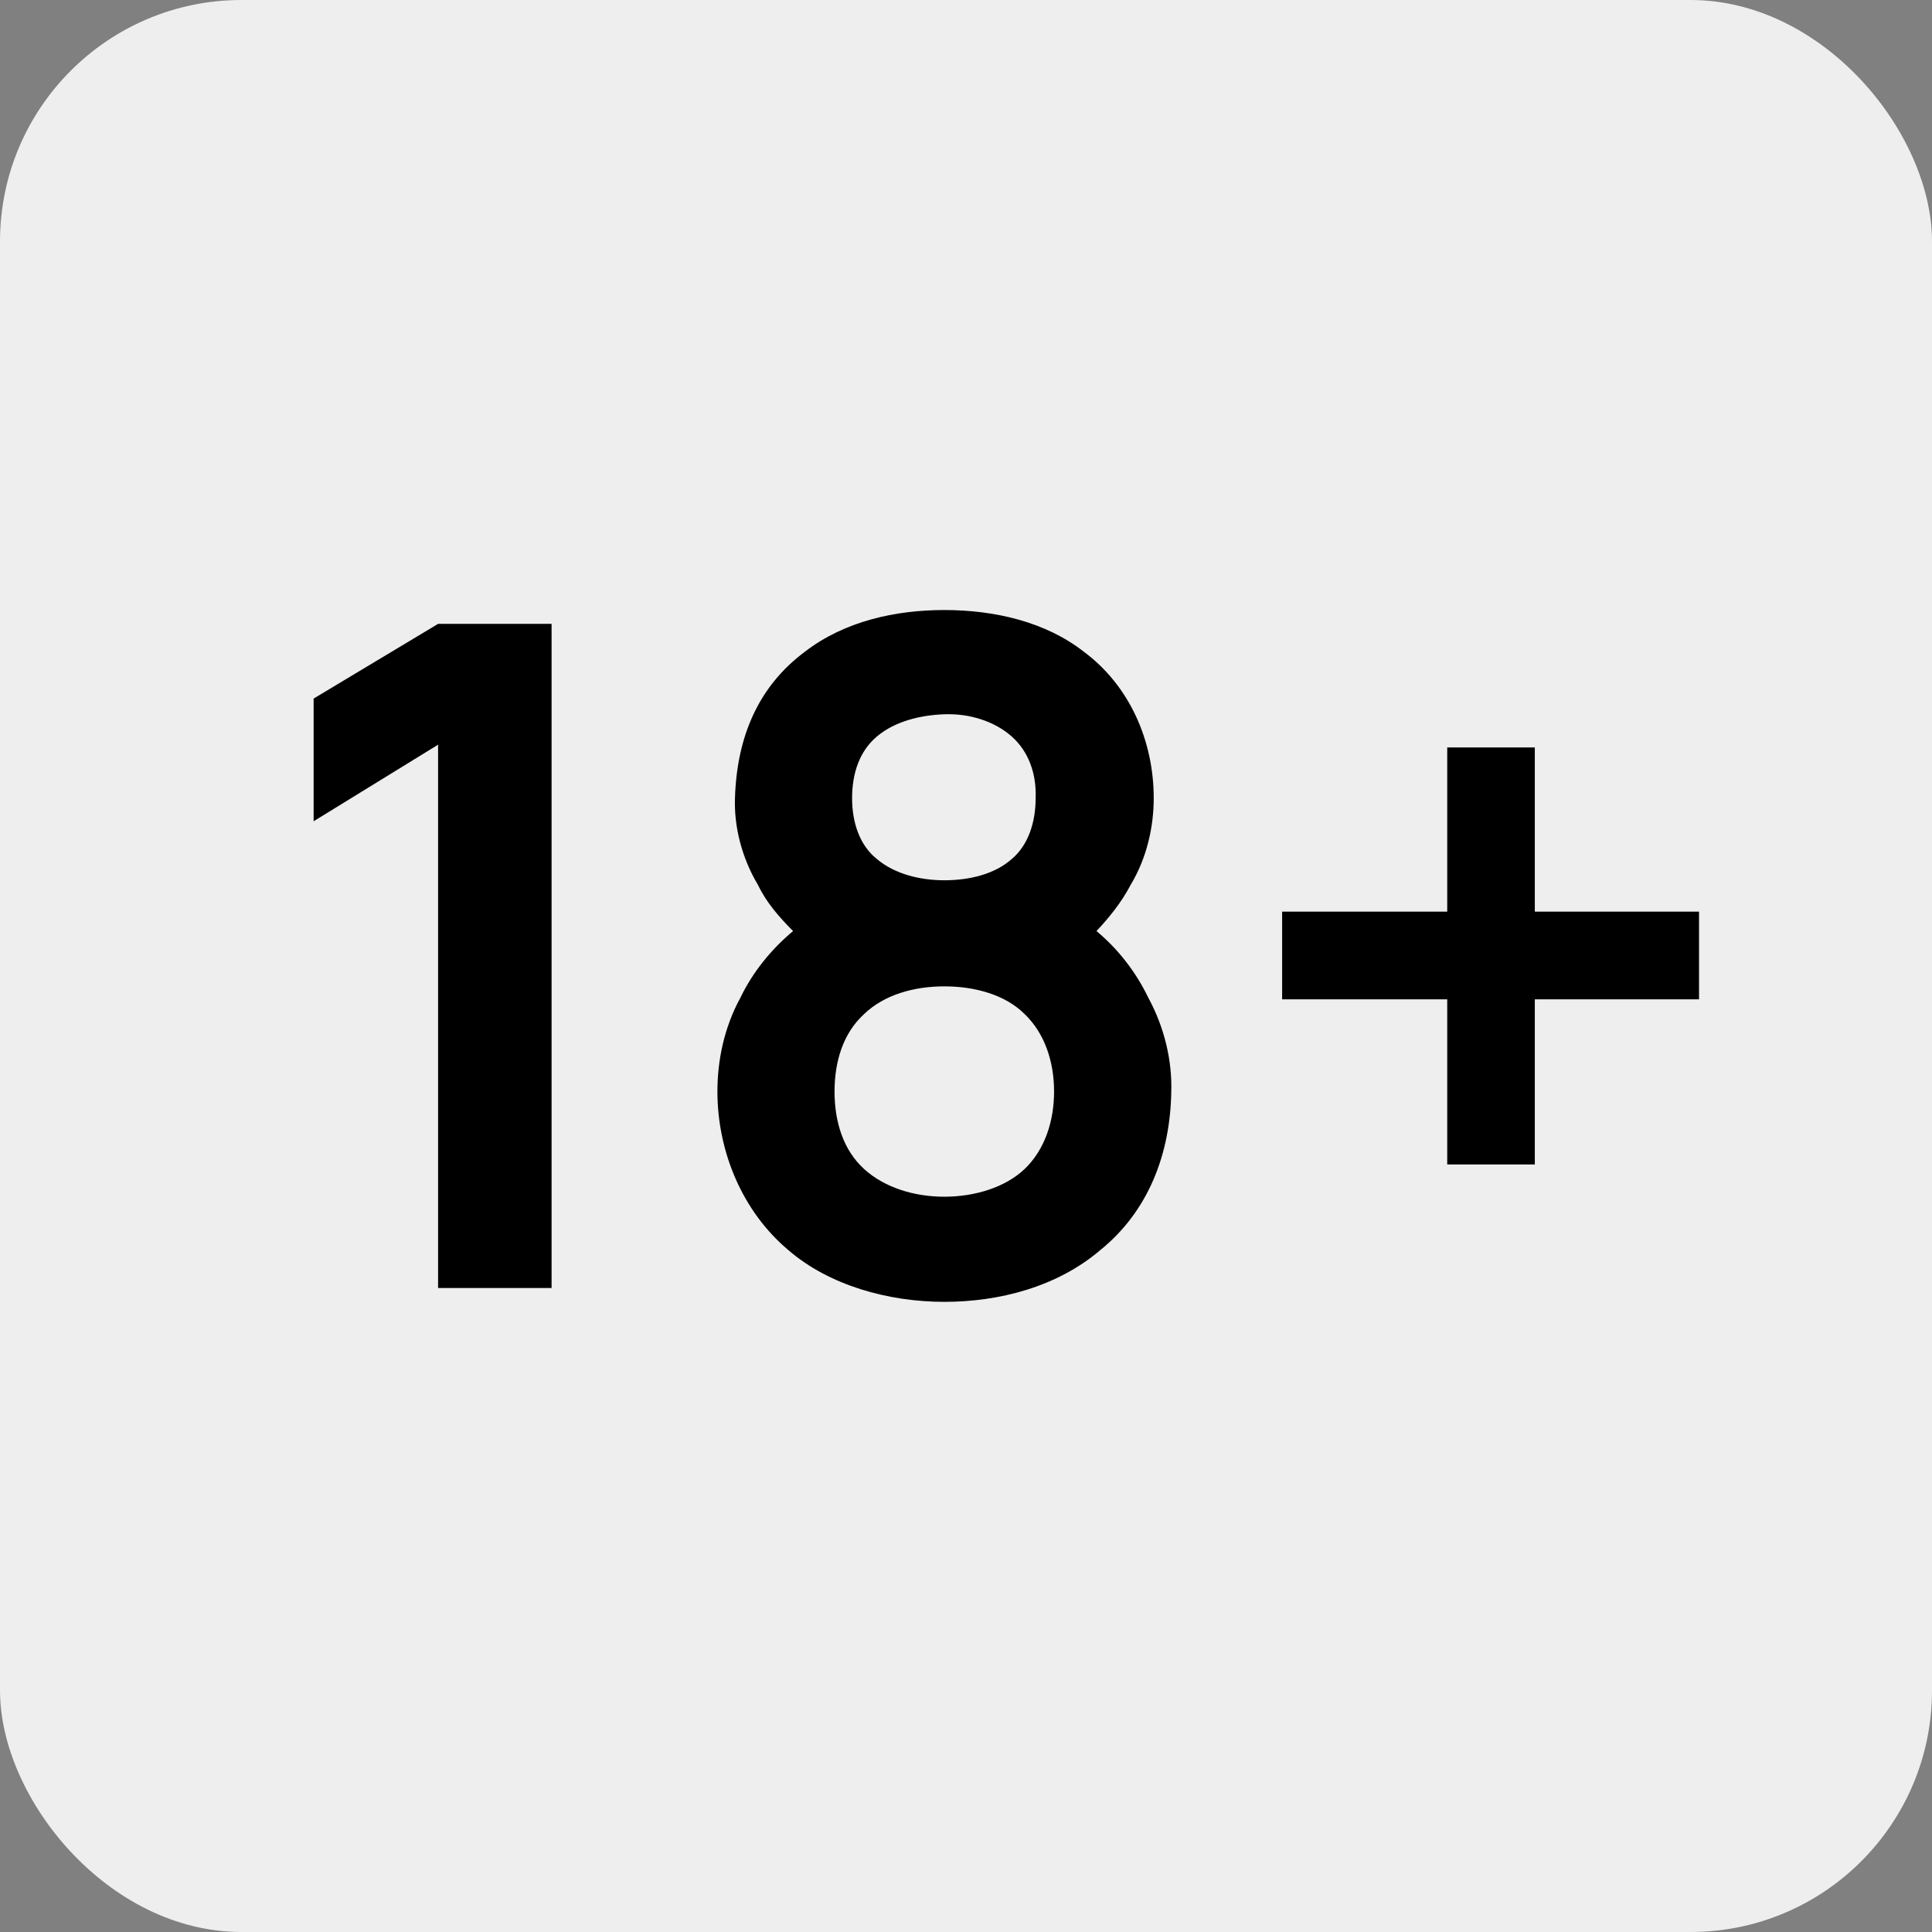
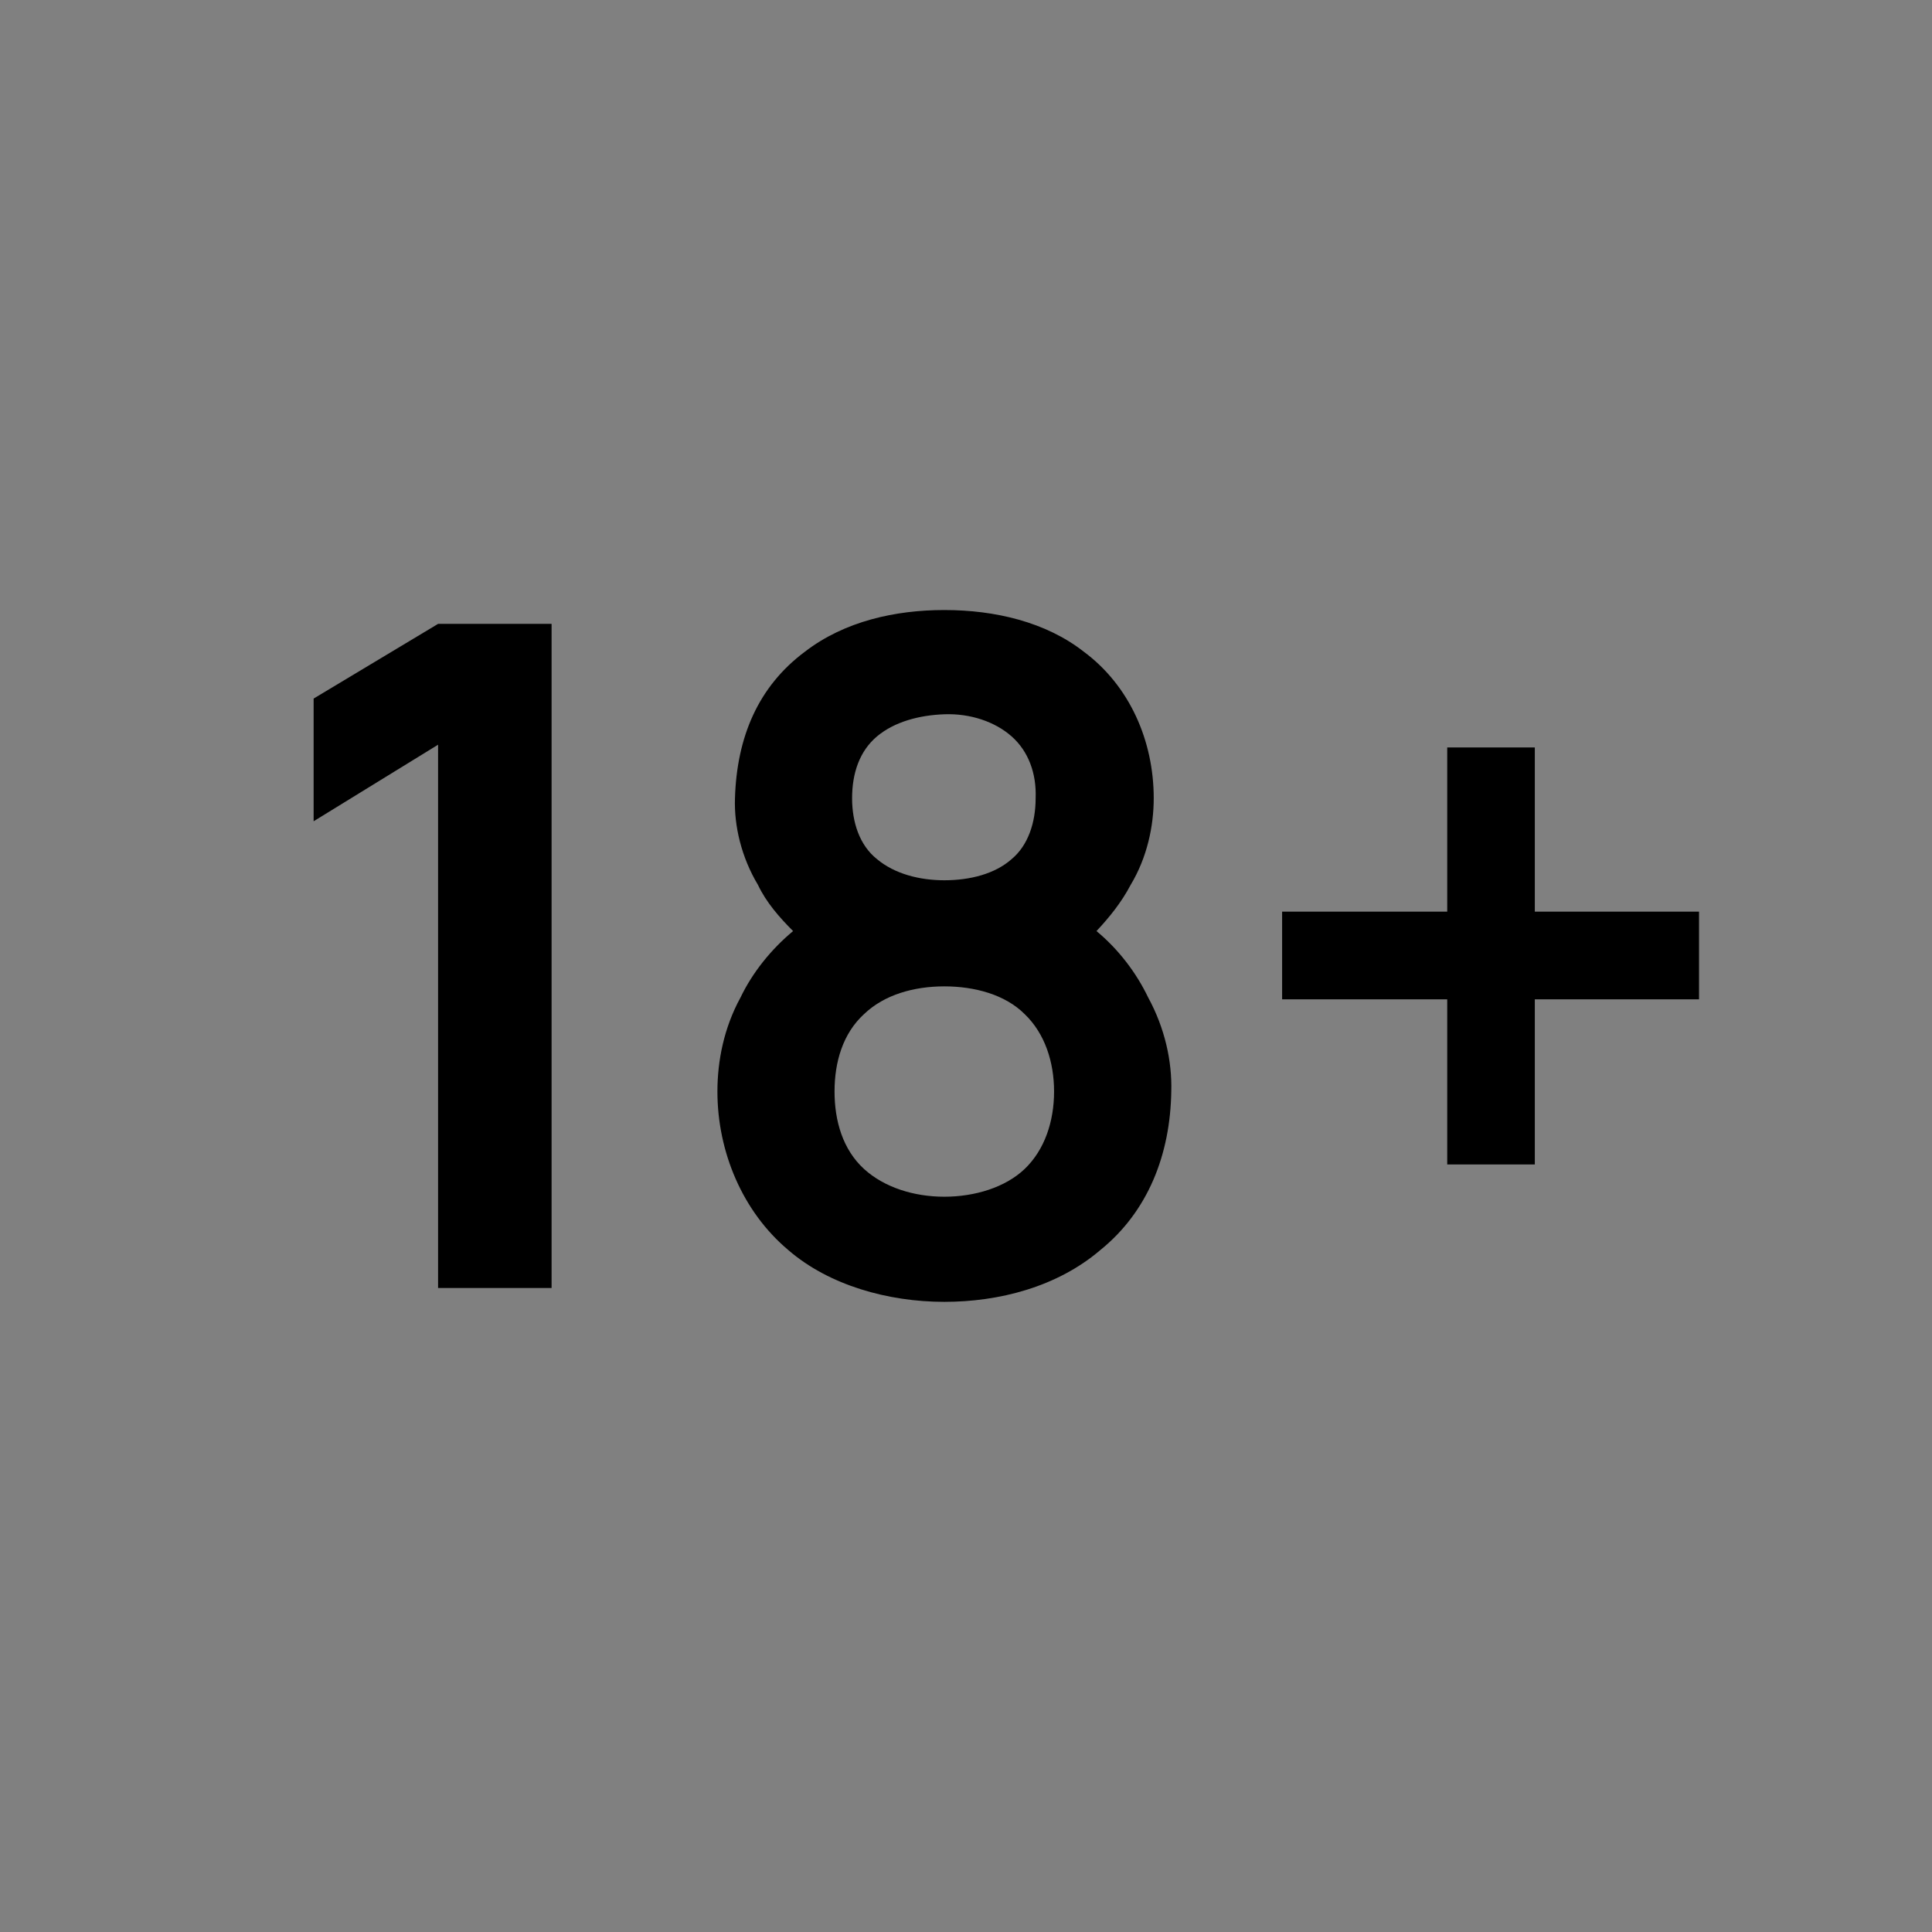
<svg xmlns="http://www.w3.org/2000/svg" fill="none" viewBox="0 0 24 24" height="24" width="24">
  <rect x="0" y="0" width="24" height="24" fill="#808080" stroke="none" />
  <g clip-path="url(#clip0_667_2880)">
-     <rect fill="#EFEEEE" height="24" width="24" />
    <path fill="black" d="M5.442 7.75H6.852V16H5.442V9.251L3.896 10.202V8.678L5.442 7.75ZM9.13 9.916C9.153 9.159 9.416 8.529 10.001 8.094C10.493 7.716 11.124 7.578 11.731 7.578C12.361 7.578 12.991 7.727 13.461 8.094C14.034 8.518 14.332 9.205 14.332 9.916C14.332 10.259 14.252 10.649 14.045 10.993C13.931 11.21 13.782 11.394 13.621 11.566C13.896 11.795 14.114 12.081 14.263 12.391C14.469 12.769 14.561 13.181 14.55 13.559C14.538 14.338 14.263 15.049 13.667 15.53C13.129 15.989 12.407 16.172 11.731 16.172C11.032 16.172 10.299 15.966 9.794 15.53C9.221 15.049 8.912 14.304 8.912 13.559C8.912 13.181 8.992 12.769 9.199 12.391C9.348 12.081 9.577 11.795 9.852 11.566C9.68 11.394 9.519 11.21 9.416 10.993C9.21 10.649 9.118 10.259 9.13 9.916ZM11.731 8.873C11.421 8.884 11.112 8.965 10.894 9.148C10.677 9.331 10.585 9.606 10.585 9.916C10.585 10.213 10.677 10.5 10.894 10.672C11.112 10.855 11.421 10.935 11.731 10.935C12.052 10.935 12.361 10.855 12.567 10.672C12.774 10.5 12.865 10.213 12.865 9.916C12.877 9.606 12.774 9.331 12.567 9.148C12.361 8.965 12.052 8.861 11.731 8.873ZM11.731 12.253C11.353 12.253 10.986 12.356 10.734 12.597C10.47 12.838 10.367 13.193 10.367 13.559C10.367 13.926 10.47 14.281 10.734 14.522C10.986 14.751 11.353 14.866 11.731 14.866C12.109 14.866 12.487 14.751 12.728 14.522C12.98 14.281 13.094 13.926 13.094 13.559C13.094 13.193 12.98 12.838 12.728 12.597C12.487 12.356 12.109 12.253 11.731 12.253ZM21.106 11.325V12.414H19.066V14.465H17.978V12.414H15.927V11.325H17.978V9.285H19.066V11.325H21.106Z" />
  </g>
  <defs>
    <clipPath id="clip0_667_2880">
      <rect fill="white" rx="3" height="24" width="24" />
    </clipPath>
  </defs>
</svg>